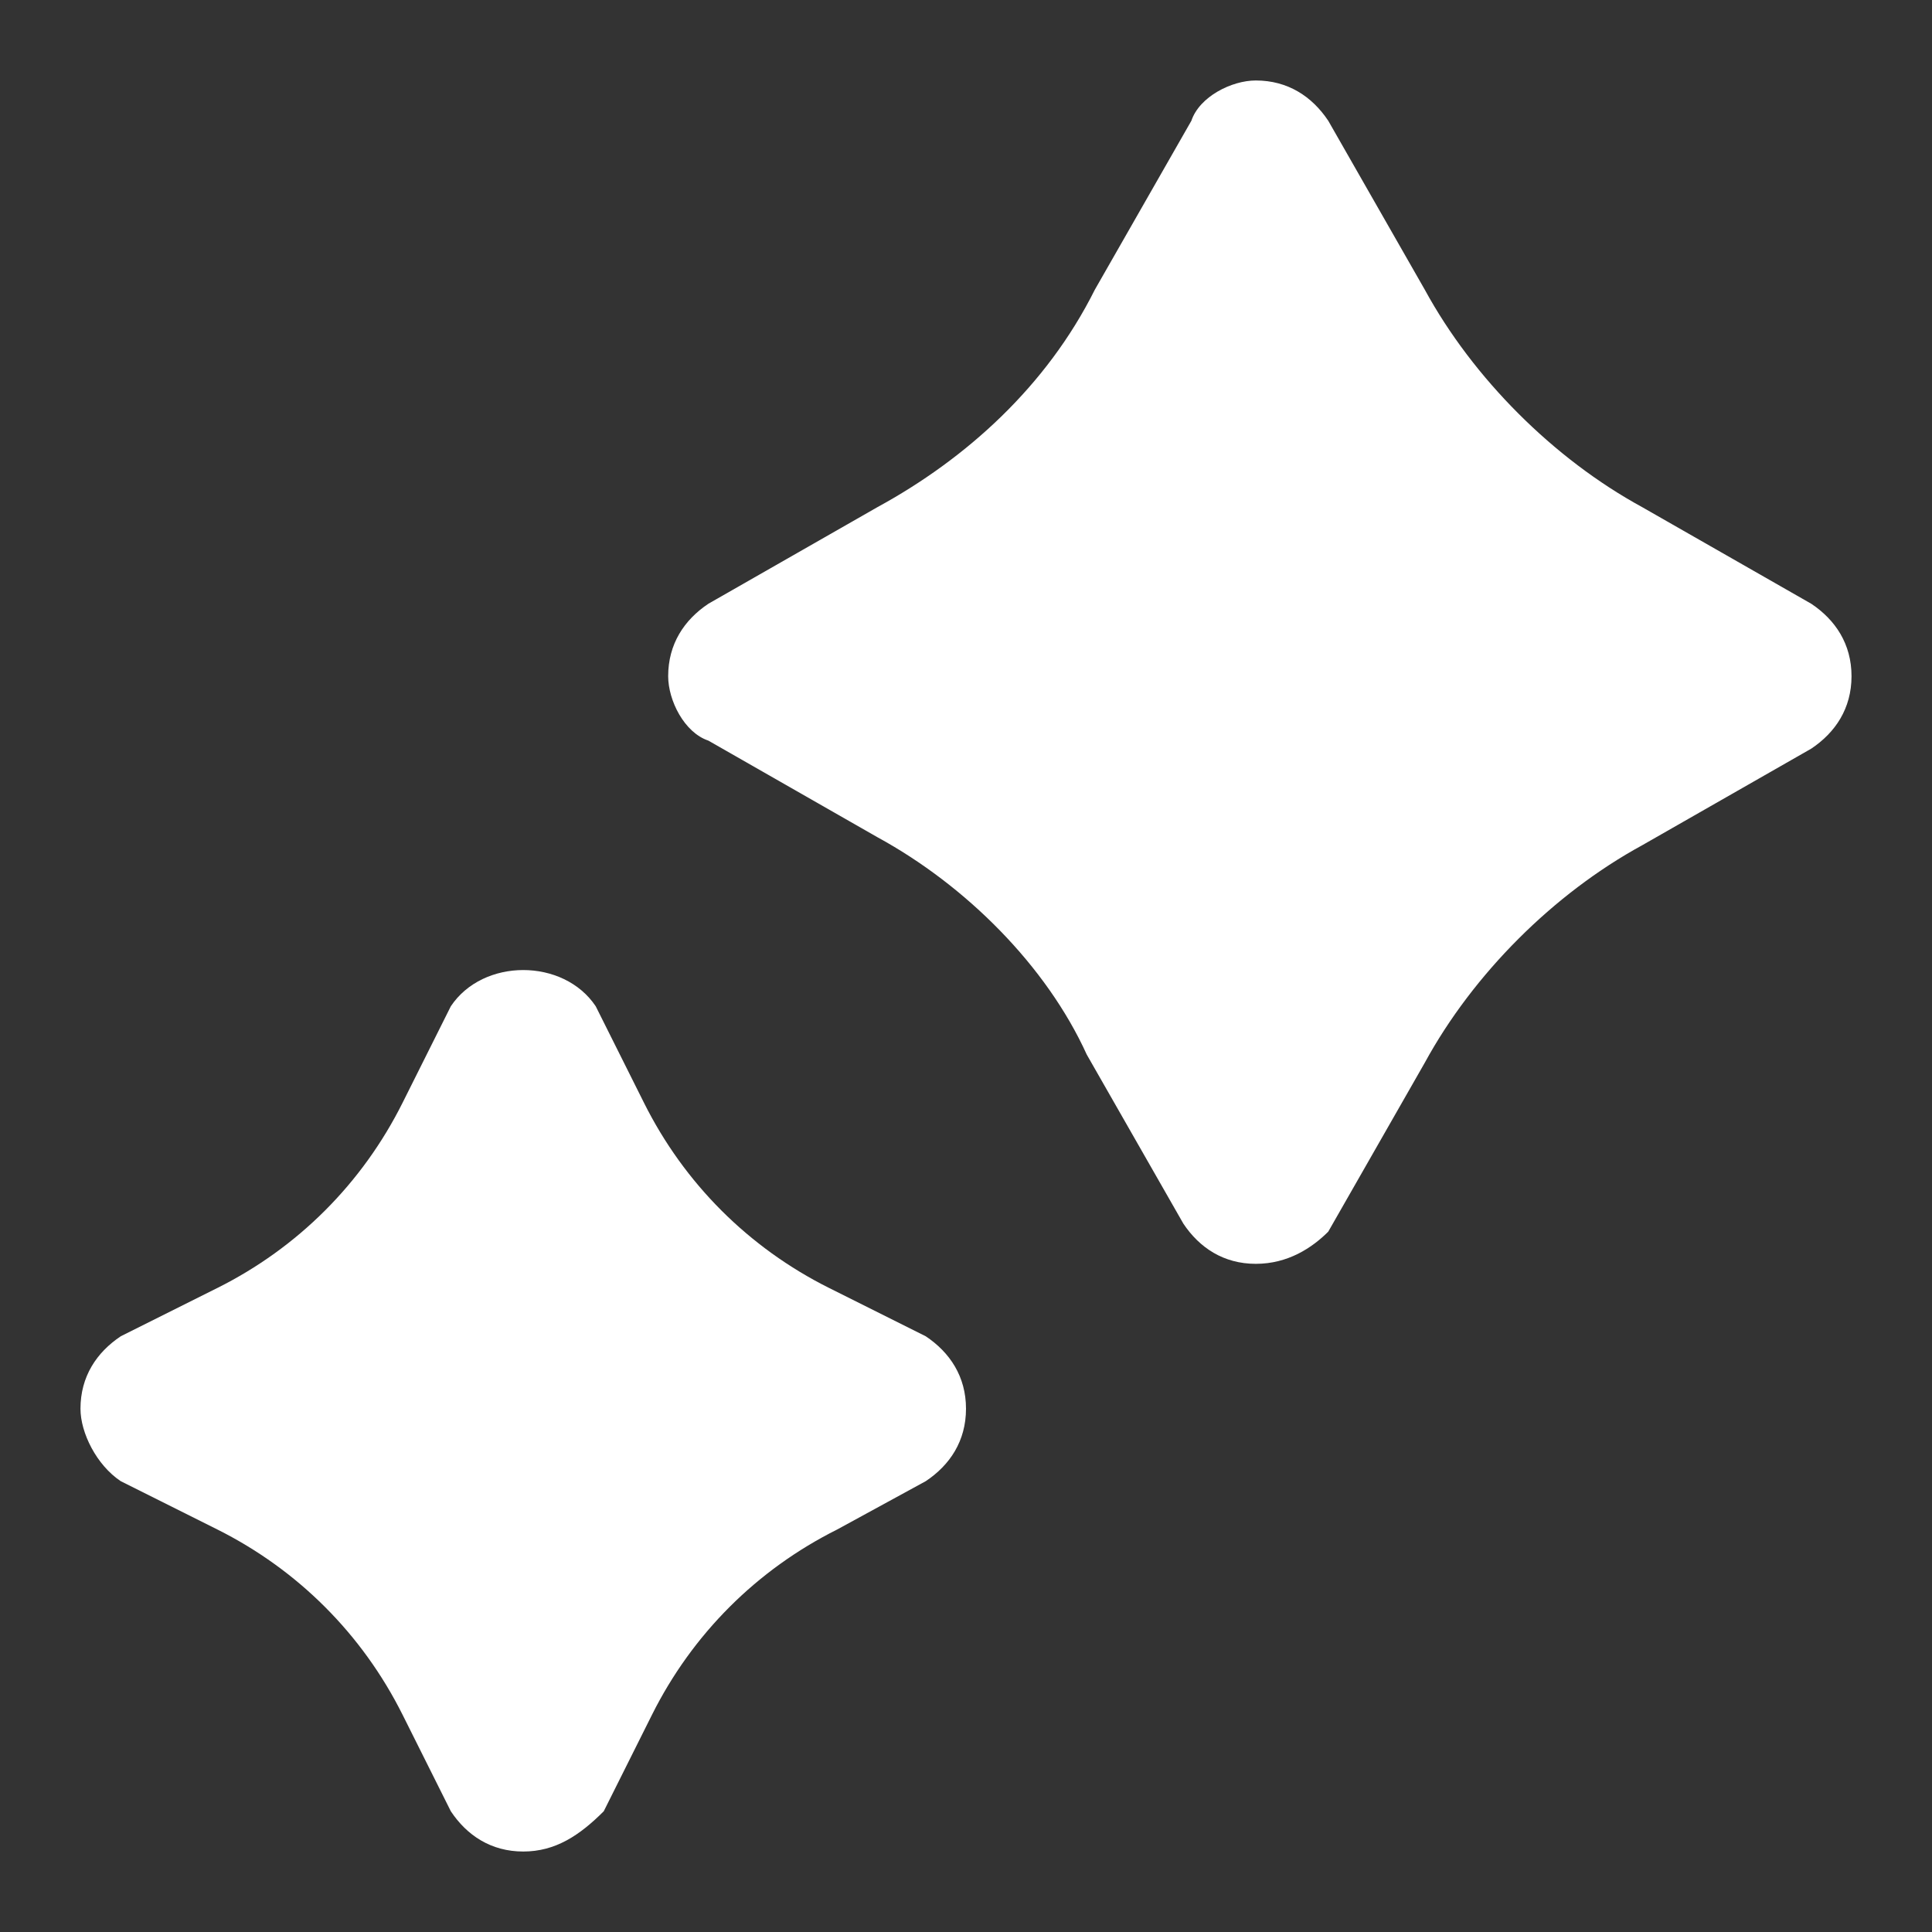
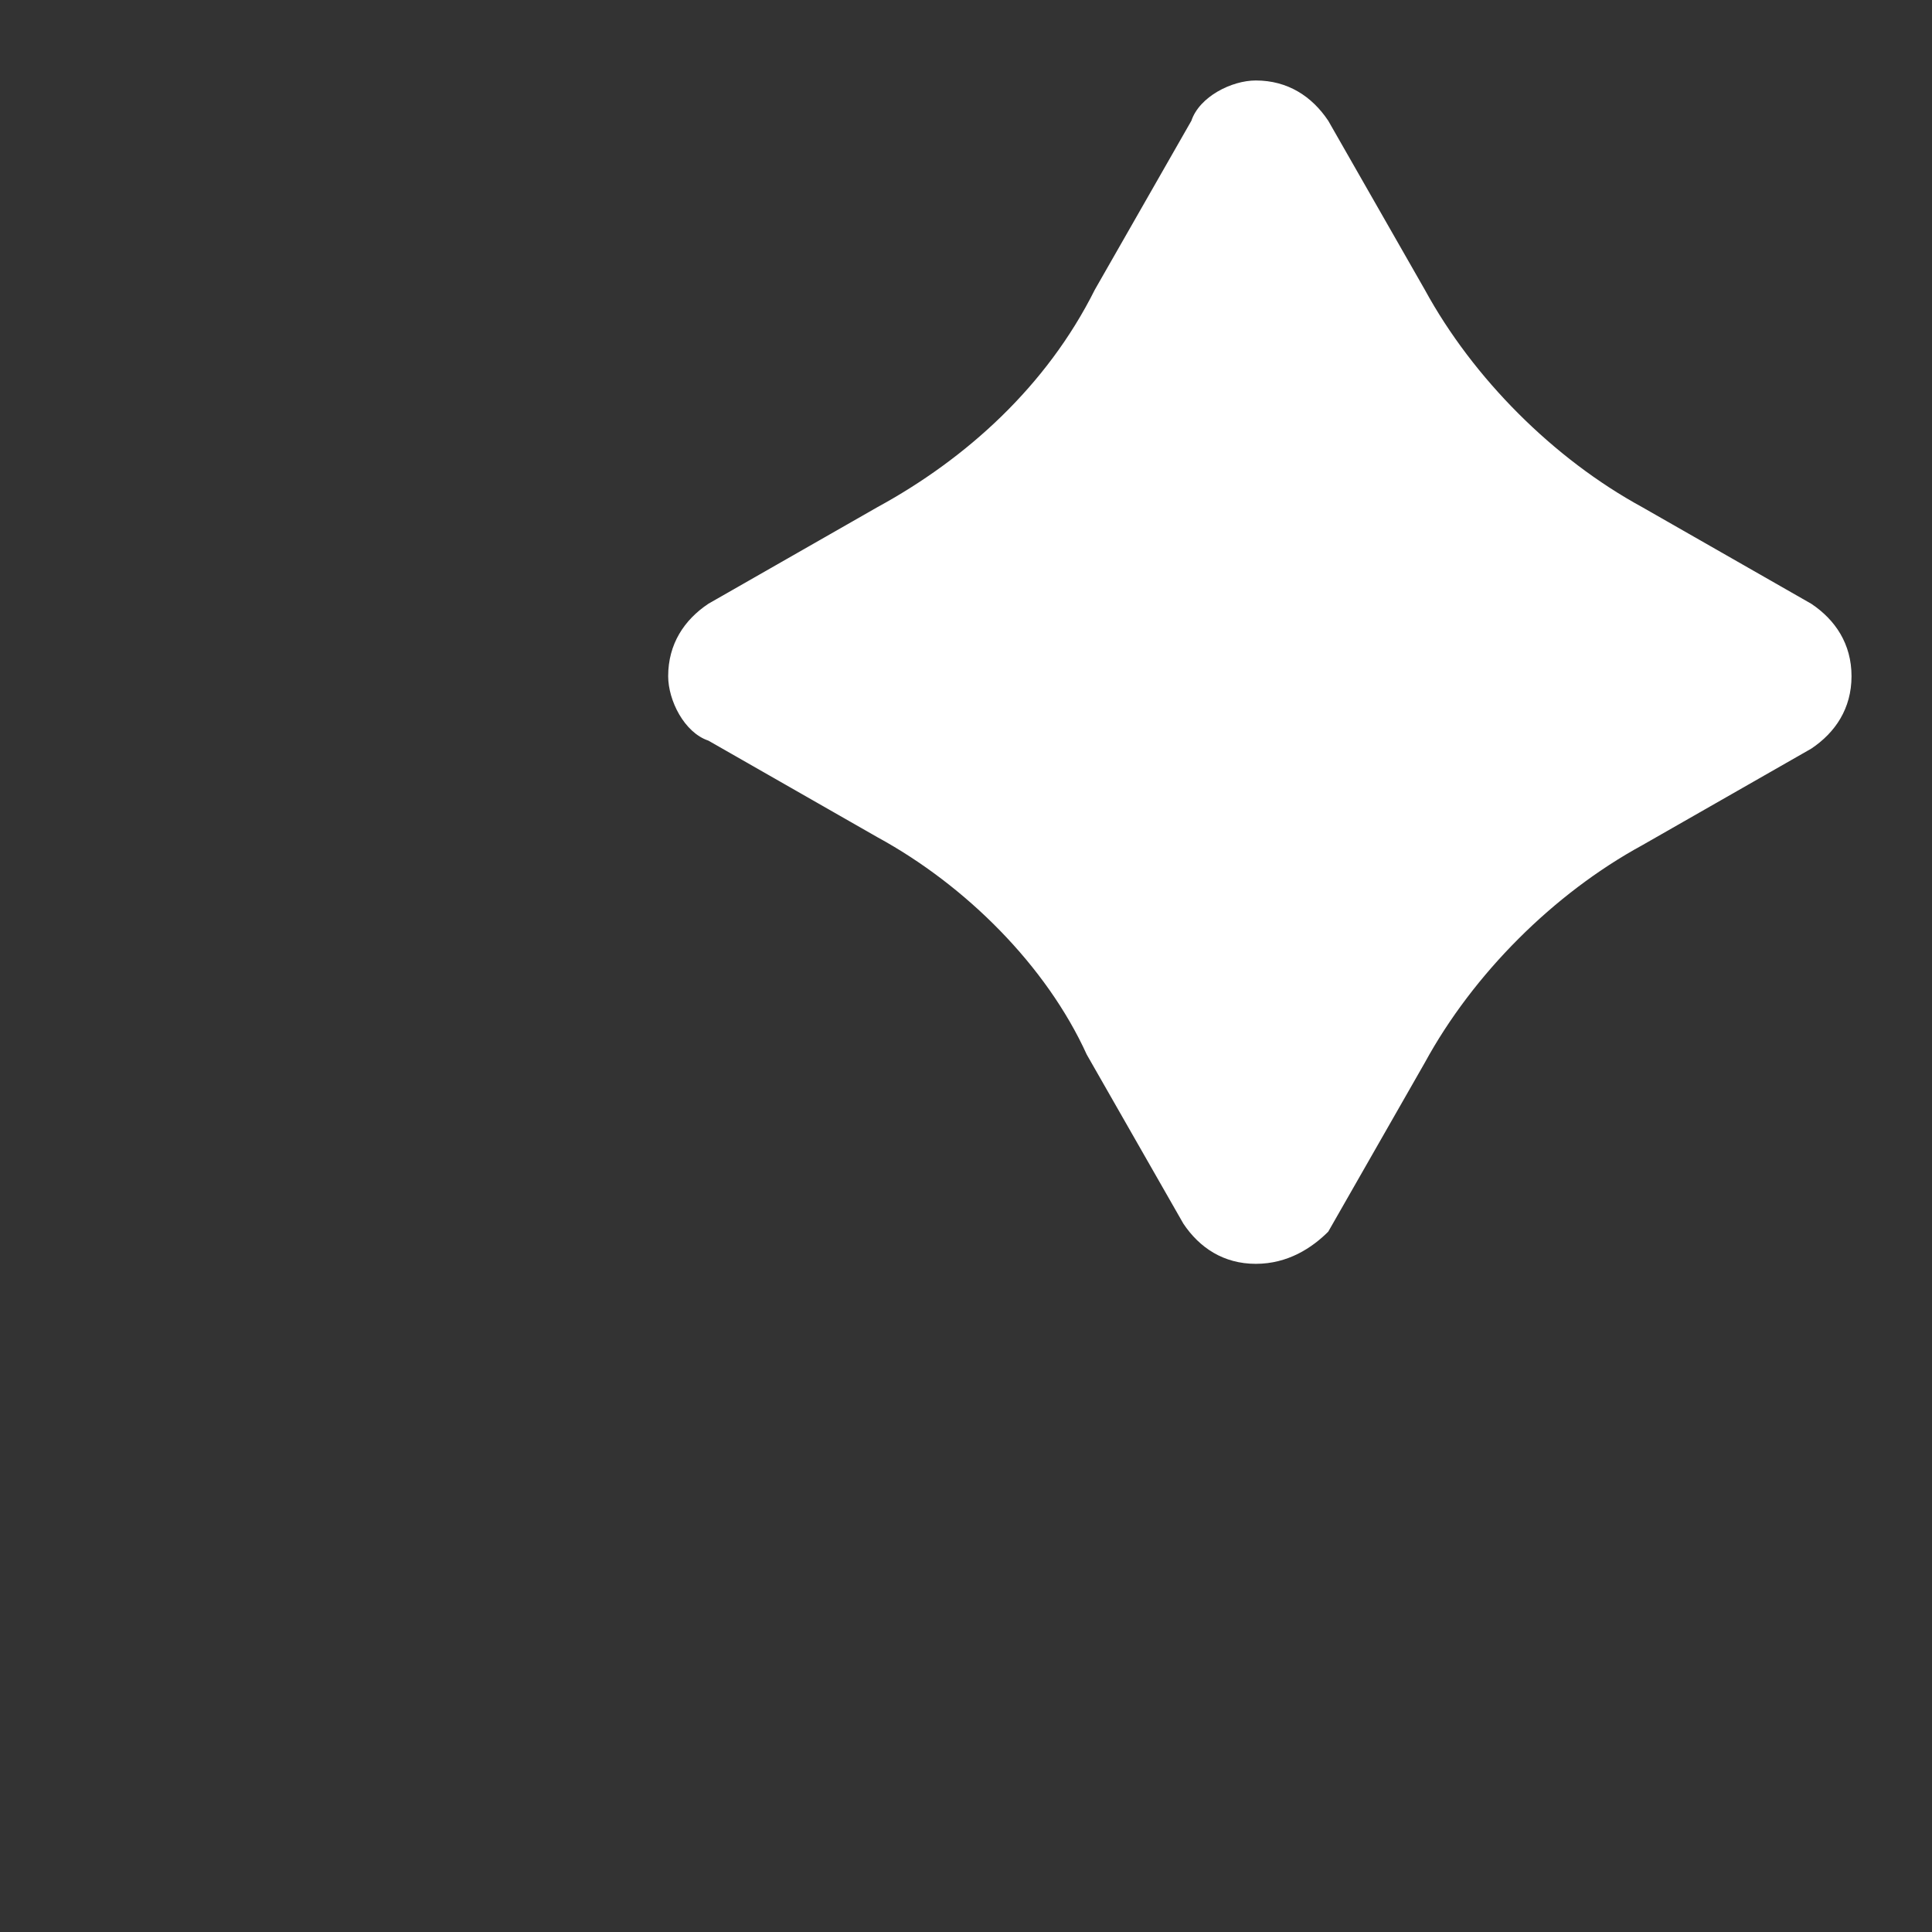
<svg xmlns="http://www.w3.org/2000/svg" width="32" height="32" viewBox="0 0 32 32" fill="none">
  <rect x="0" y="0" width="32" height="32" fill="#333333" stroke="none" />
  <path d="M20.8 20.933C20.267 20.933 19.867 20.667 19.6 20.267L18 17.467C17.333 16 16 14.667 14.533 13.867L11.733 12.267C11.333 12.133 11.067 11.6 11.067 11.2C11.067 10.667 11.333 10.267 11.733 10L14.533 8.4C16 7.6 17.333 6.4 18.133 4.8L19.733 2C19.867 1.6 20.4 1.333 20.8 1.333C21.333 1.333 21.733 1.6 22 2L23.6 4.8C24.4 6.267 25.733 7.6 27.2 8.4L30 10C30.4 10.267 30.667 10.667 30.667 11.2C30.667 11.733 30.4 12.133 30 12.4L27.2 14C25.733 14.8 24.4 16.133 23.6 17.6L22 20.4C21.733 20.667 21.333 20.933 20.8 20.933Z" fill="white" />
-   <path d="M8.667 30.667C8.133 30.667 7.733 30.4 7.467 30L6.667 28.4C6 27.067 4.933 26 3.6 25.333L2 24.533C1.6 24.267 1.333 23.733 1.333 23.333C1.333 22.8 1.6 22.4 2 22.133L3.6 21.333C4.933 20.667 6 19.6 6.667 18.267L7.467 16.667C8 15.867 9.333 15.867 9.867 16.667L10.667 18.267C11.333 19.6 12.4 20.667 13.733 21.333L15.333 22.133C15.733 22.4 16 22.8 16 23.333C16 23.867 15.733 24.267 15.333 24.533L13.867 25.333C12.533 26 11.467 27.067 10.8 28.4L10 30C9.6 30.4 9.2 30.667 8.667 30.667Z" fill="white" />
</svg>